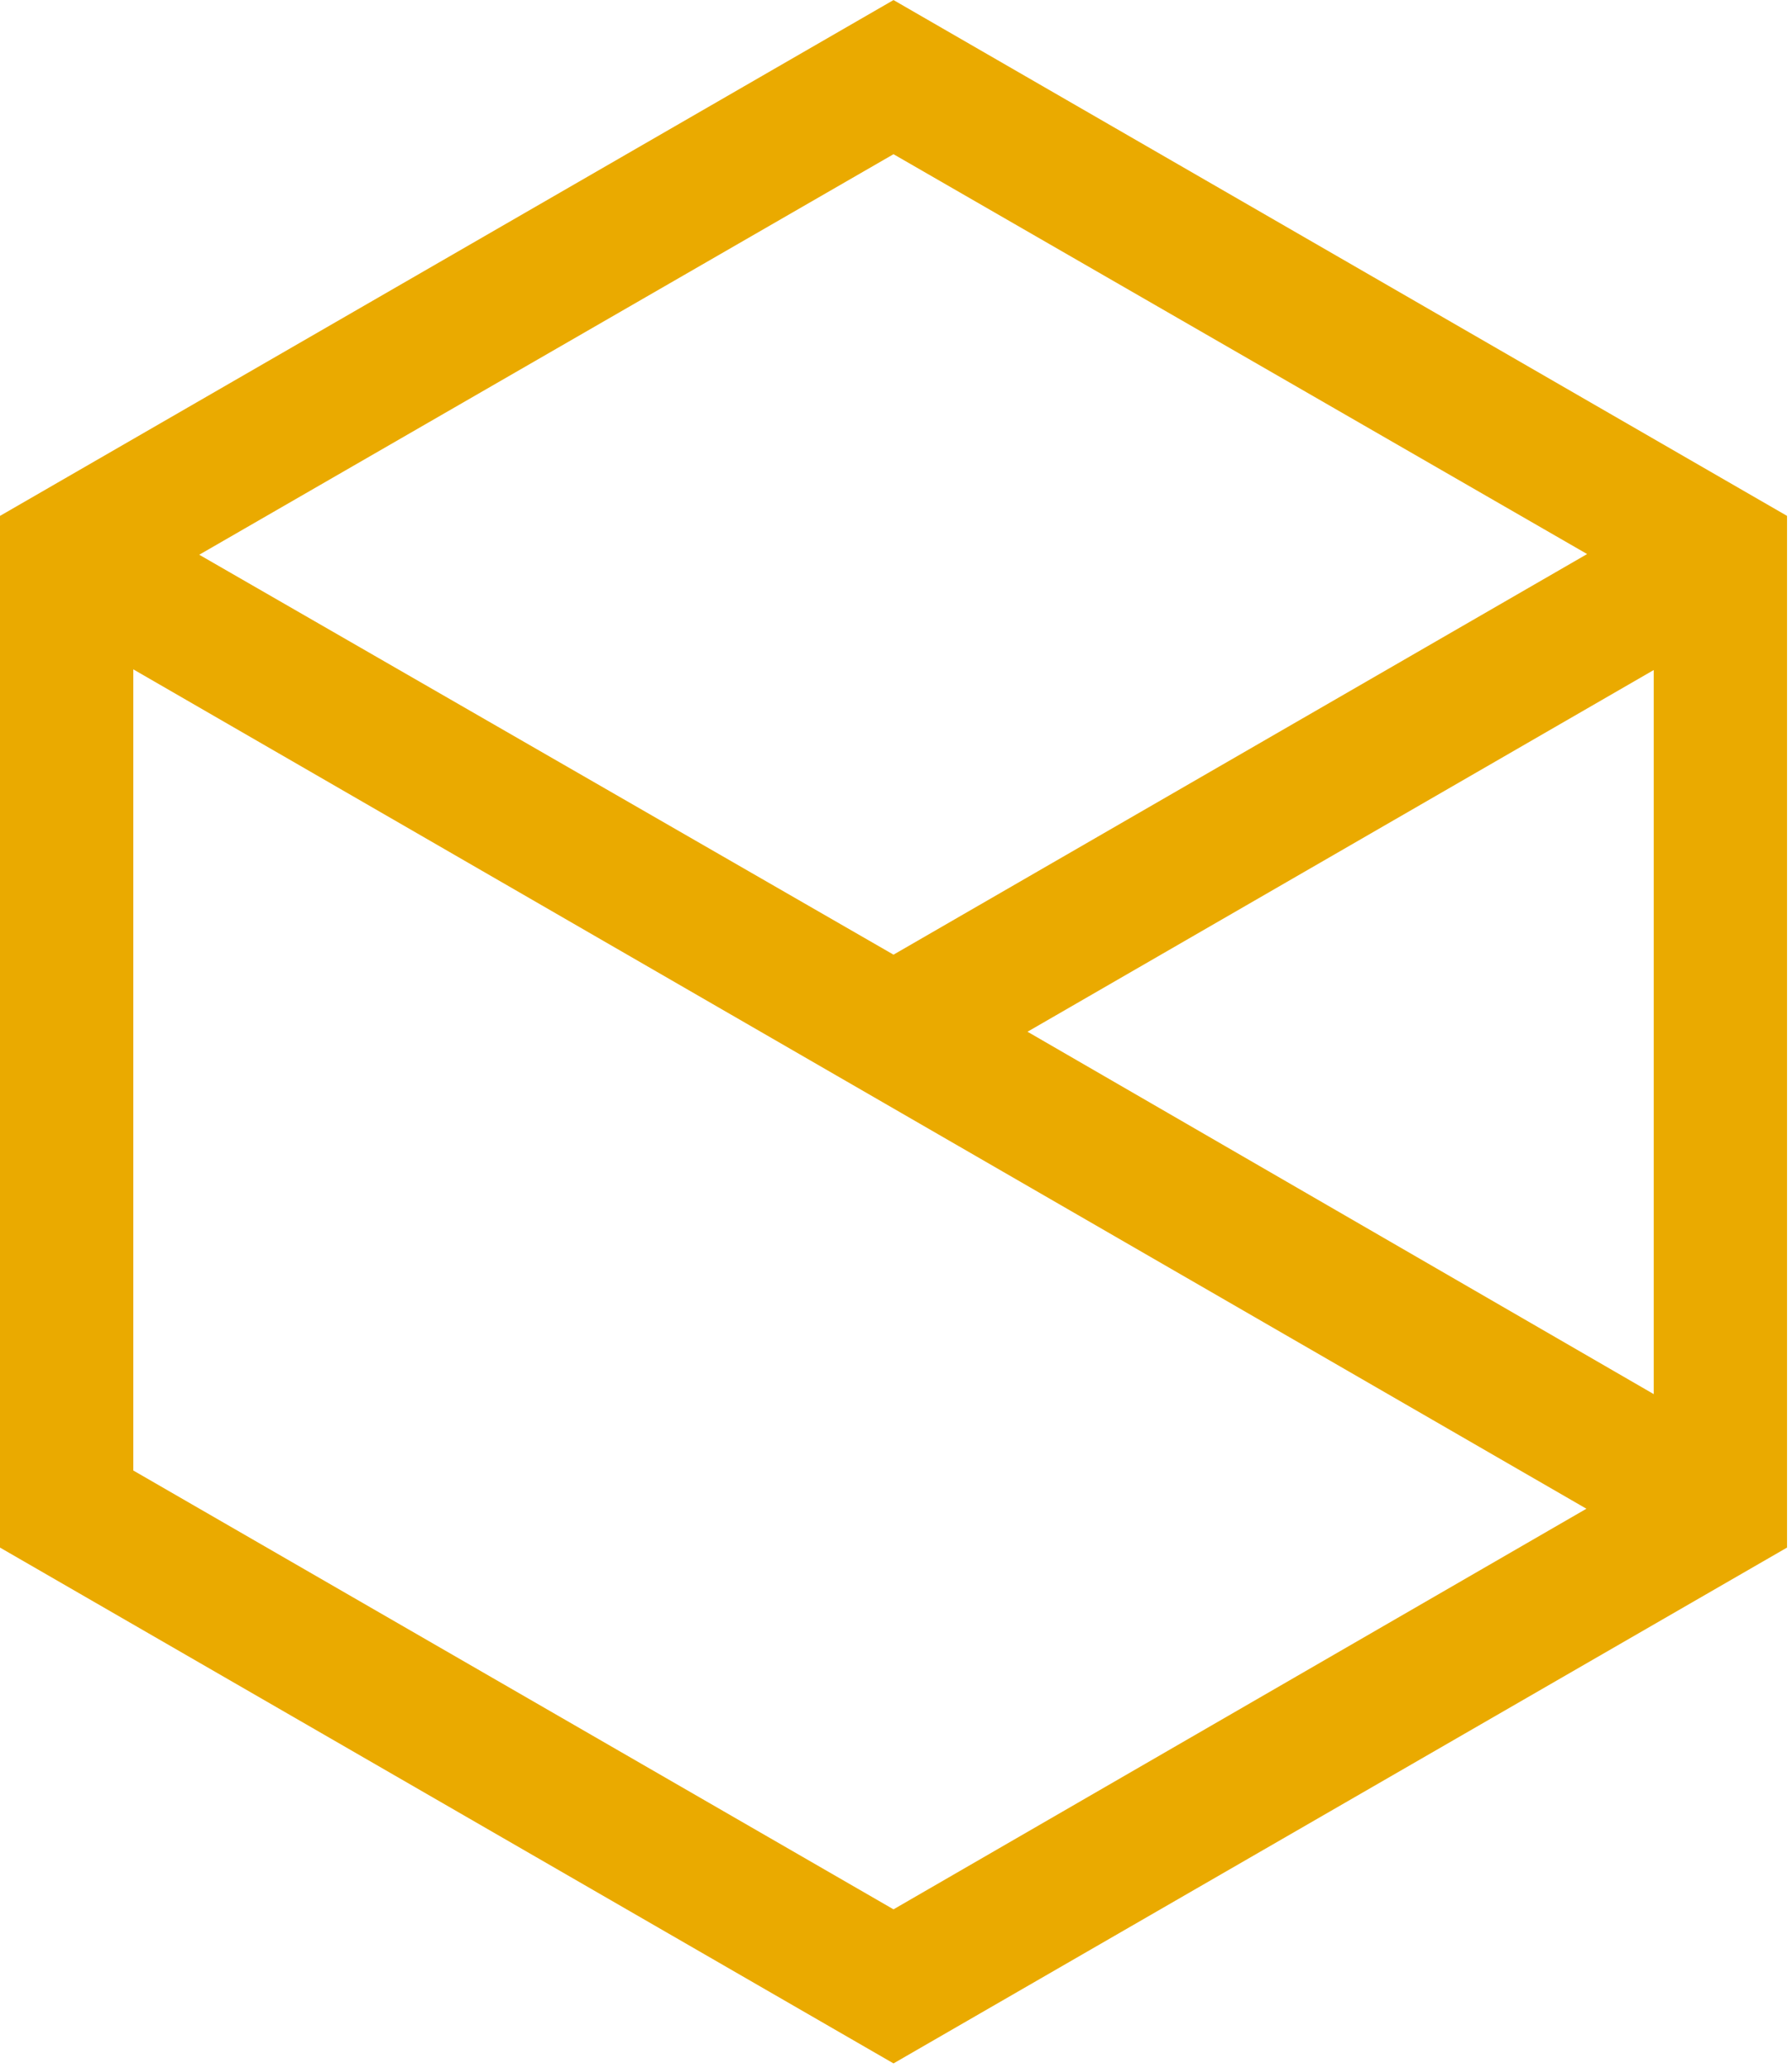
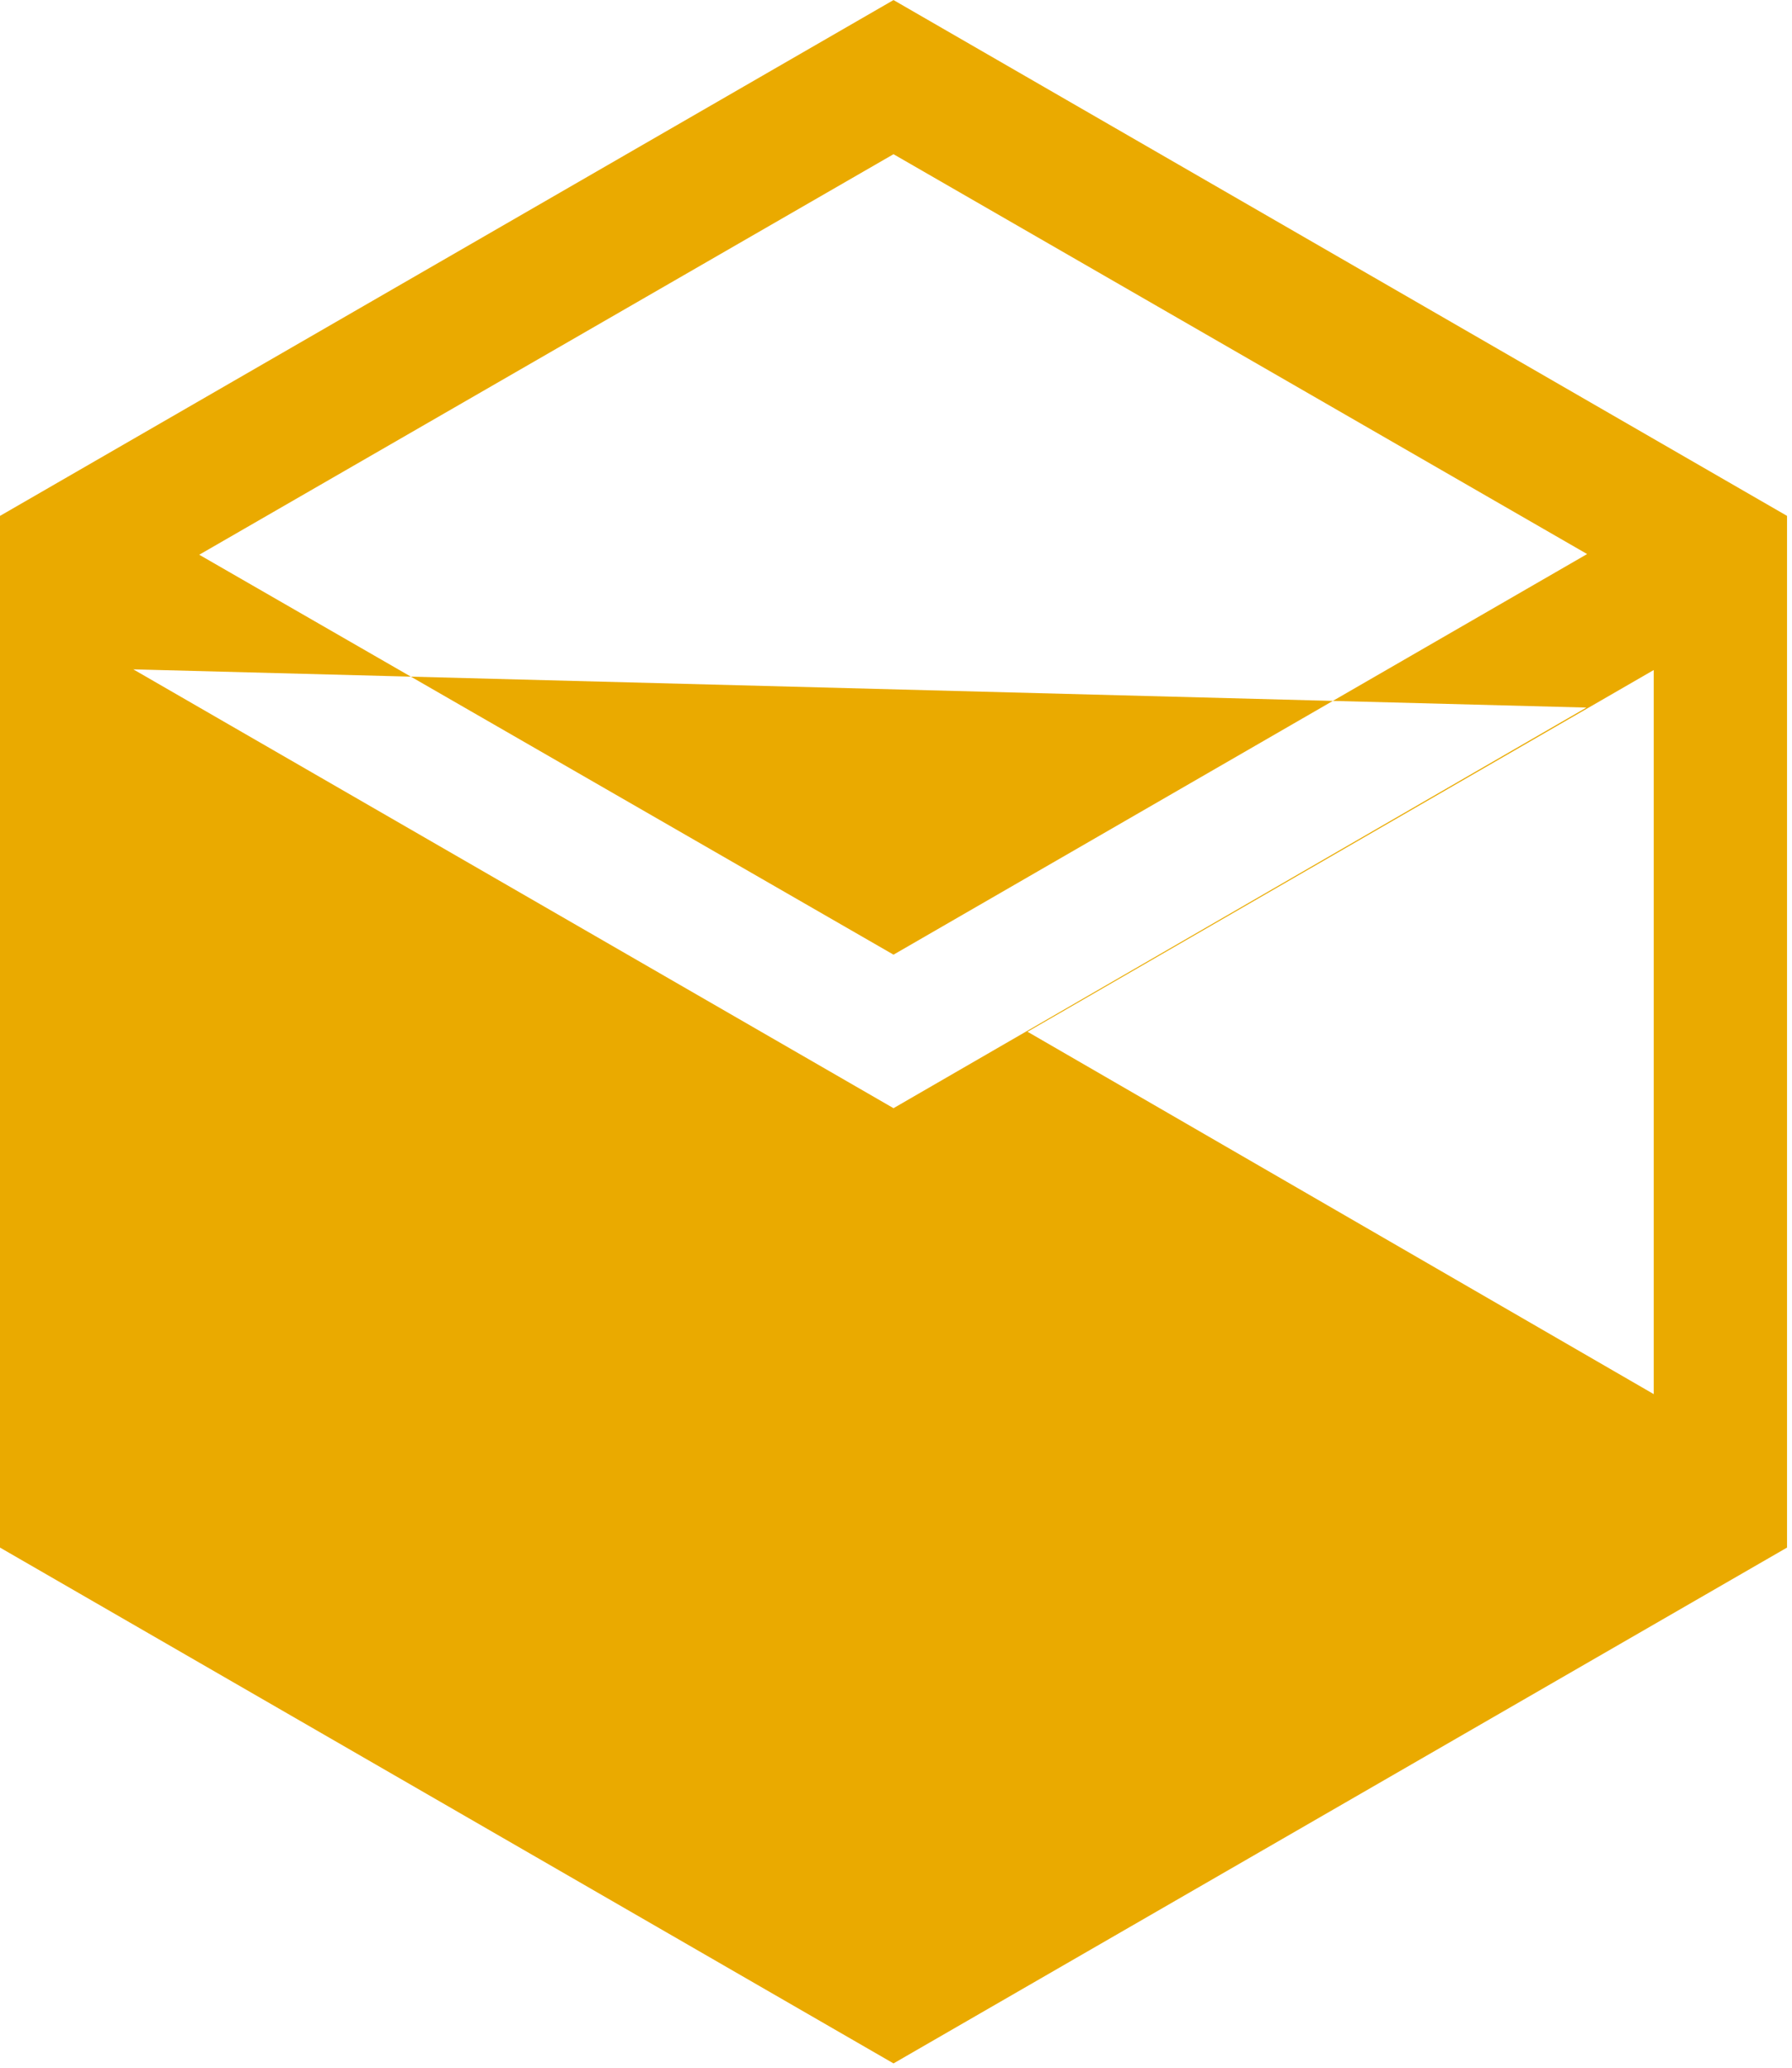
<svg xmlns="http://www.w3.org/2000/svg" data-bbox="0 0.004 120.997 139.704" viewBox="0 0 121.333 140" height="140" width="121.333" data-type="color">
  <g>
-     <path d="M60.498 139.708 0 104.782V34.93L60.498.004l60.499 34.925v69.853Zm0-75.07 46.963-27.125-46.963-27.072L13.49 37.56ZM9.026 45.32v54.244l51.472 29.712 46.915-27.124Zm102.945 49.072V45.366l-42.4 24.49z" fill="#eaaa00" fill-rule="evenodd" data-color="1" />
+     <path d="M60.498 139.708 0 104.782V34.93L60.498.004l60.499 34.925v69.853Zm0-75.07 46.963-27.125-46.963-27.072L13.49 37.56ZM9.026 45.32l51.472 29.712 46.915-27.124Zm102.945 49.072V45.366l-42.4 24.49z" fill="#eaaa00" fill-rule="evenodd" data-color="1" />
  </g>
</svg>